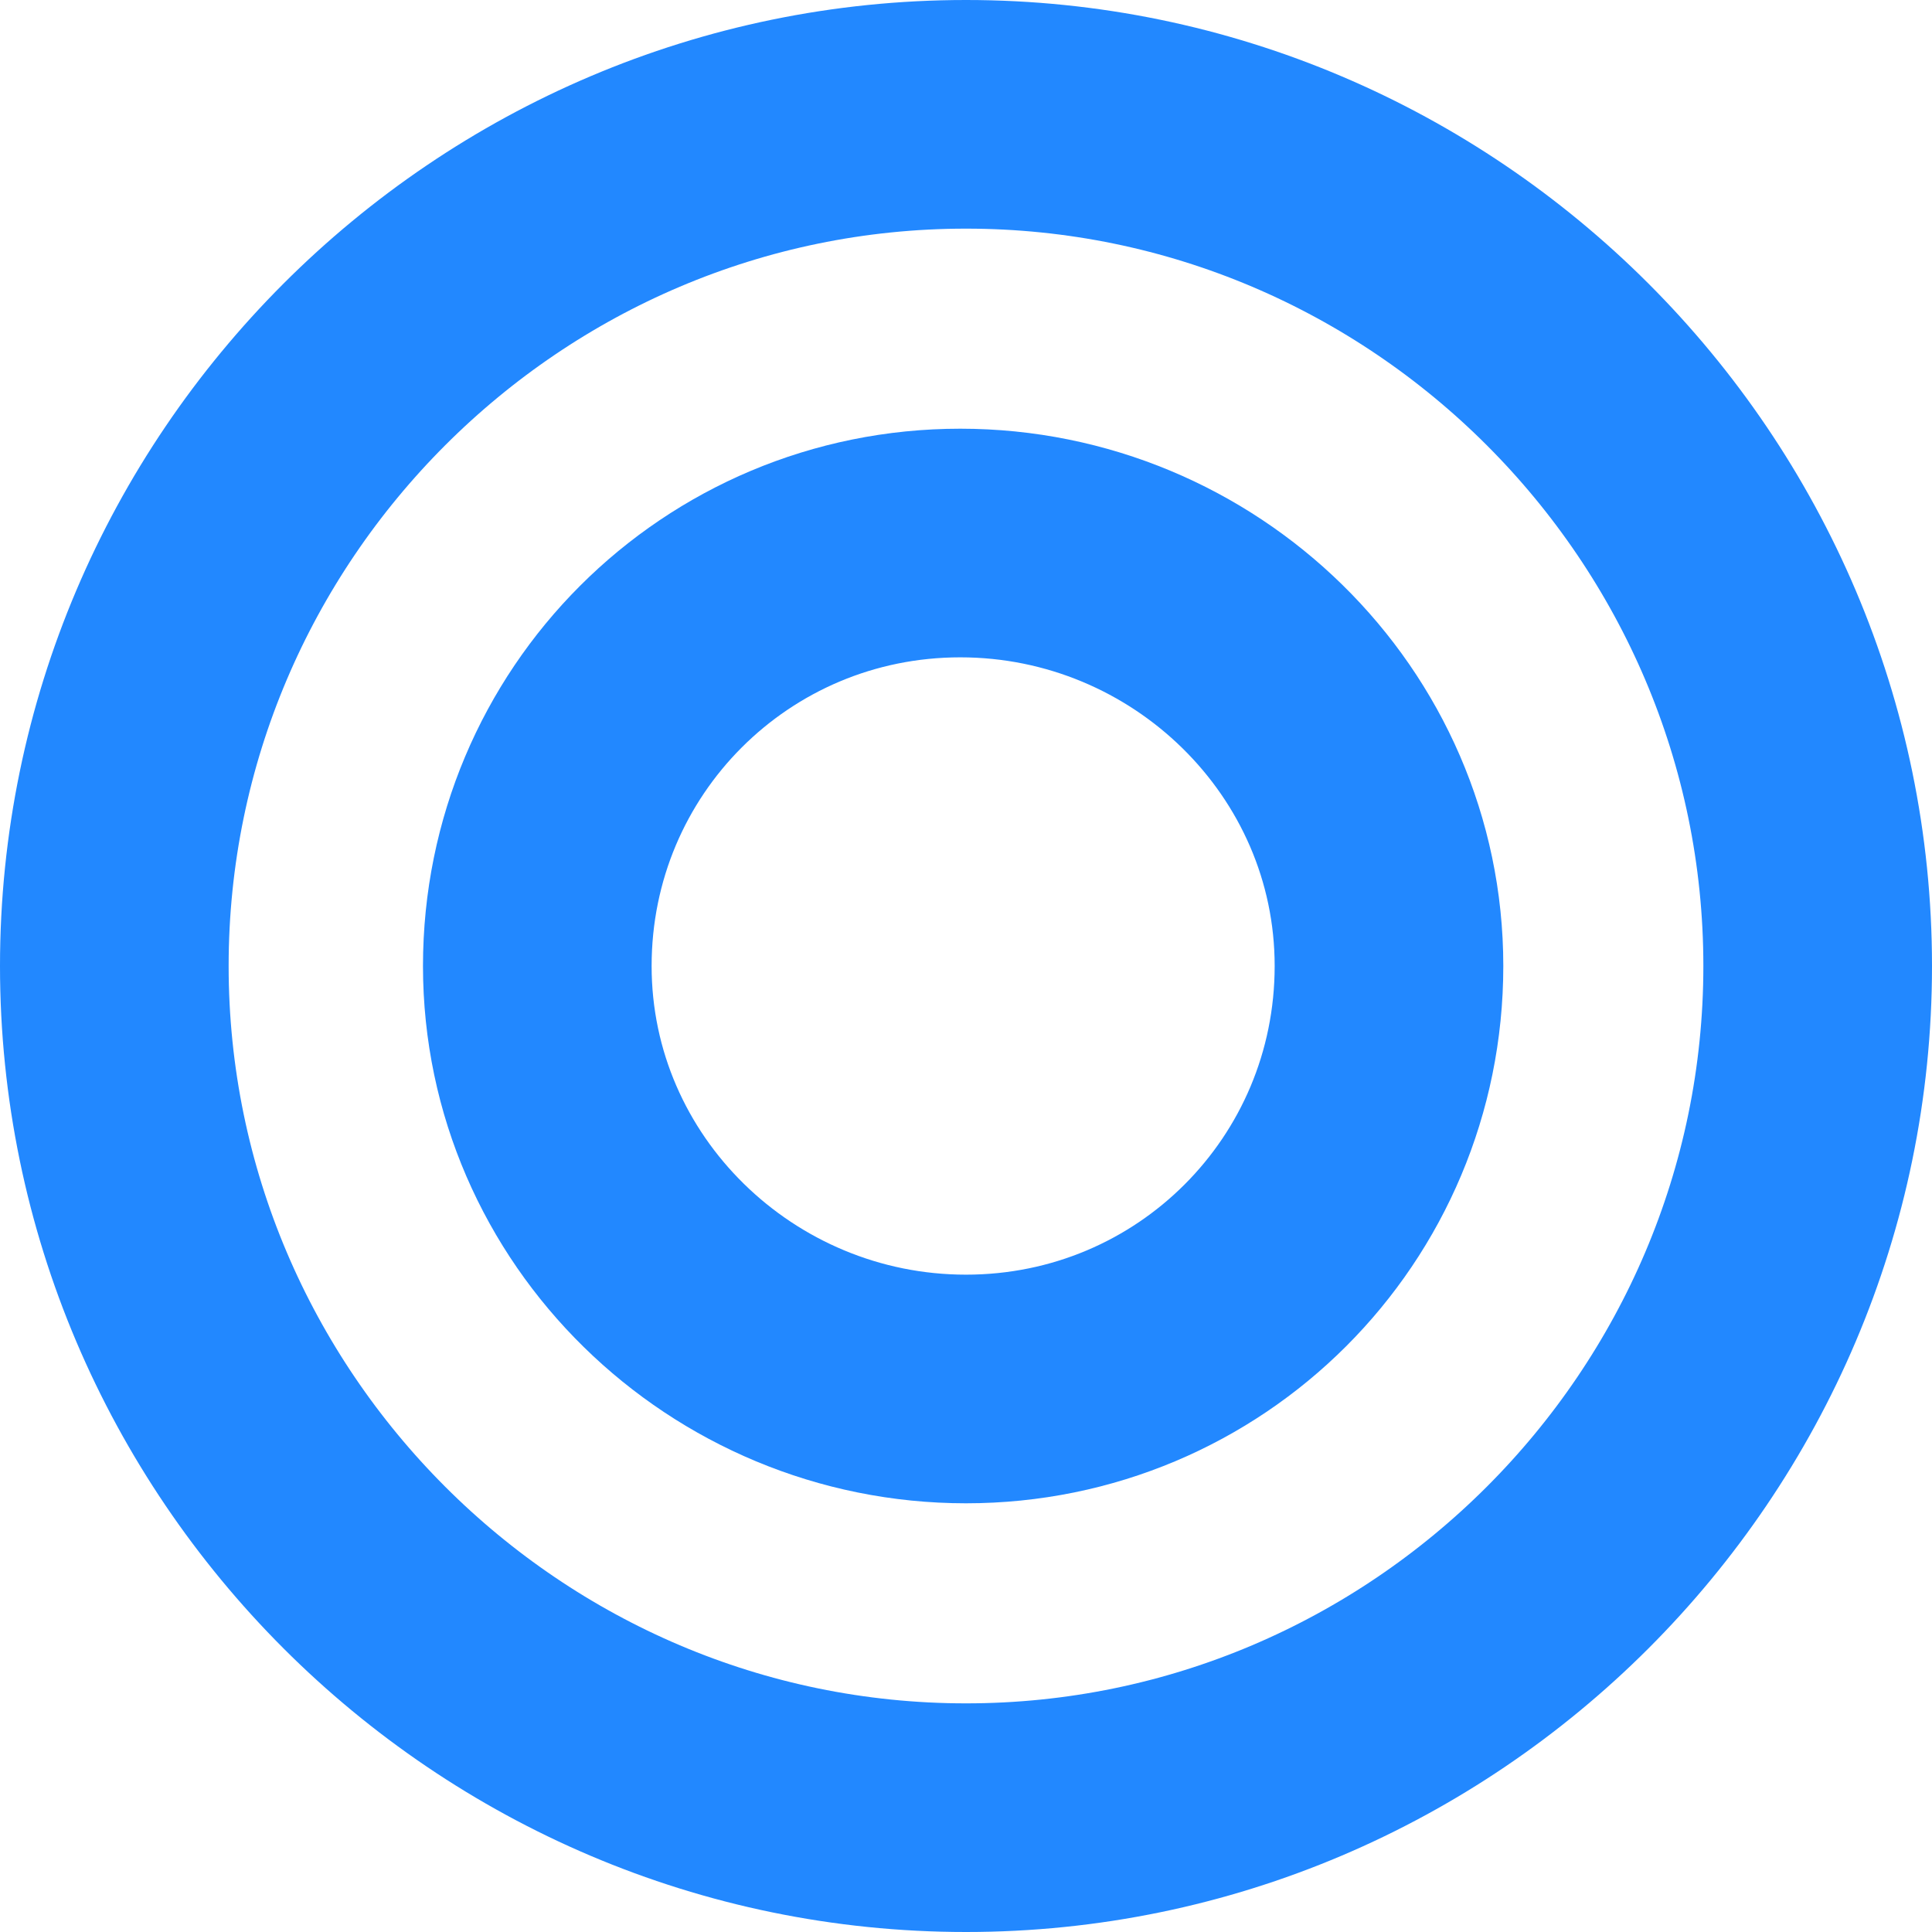
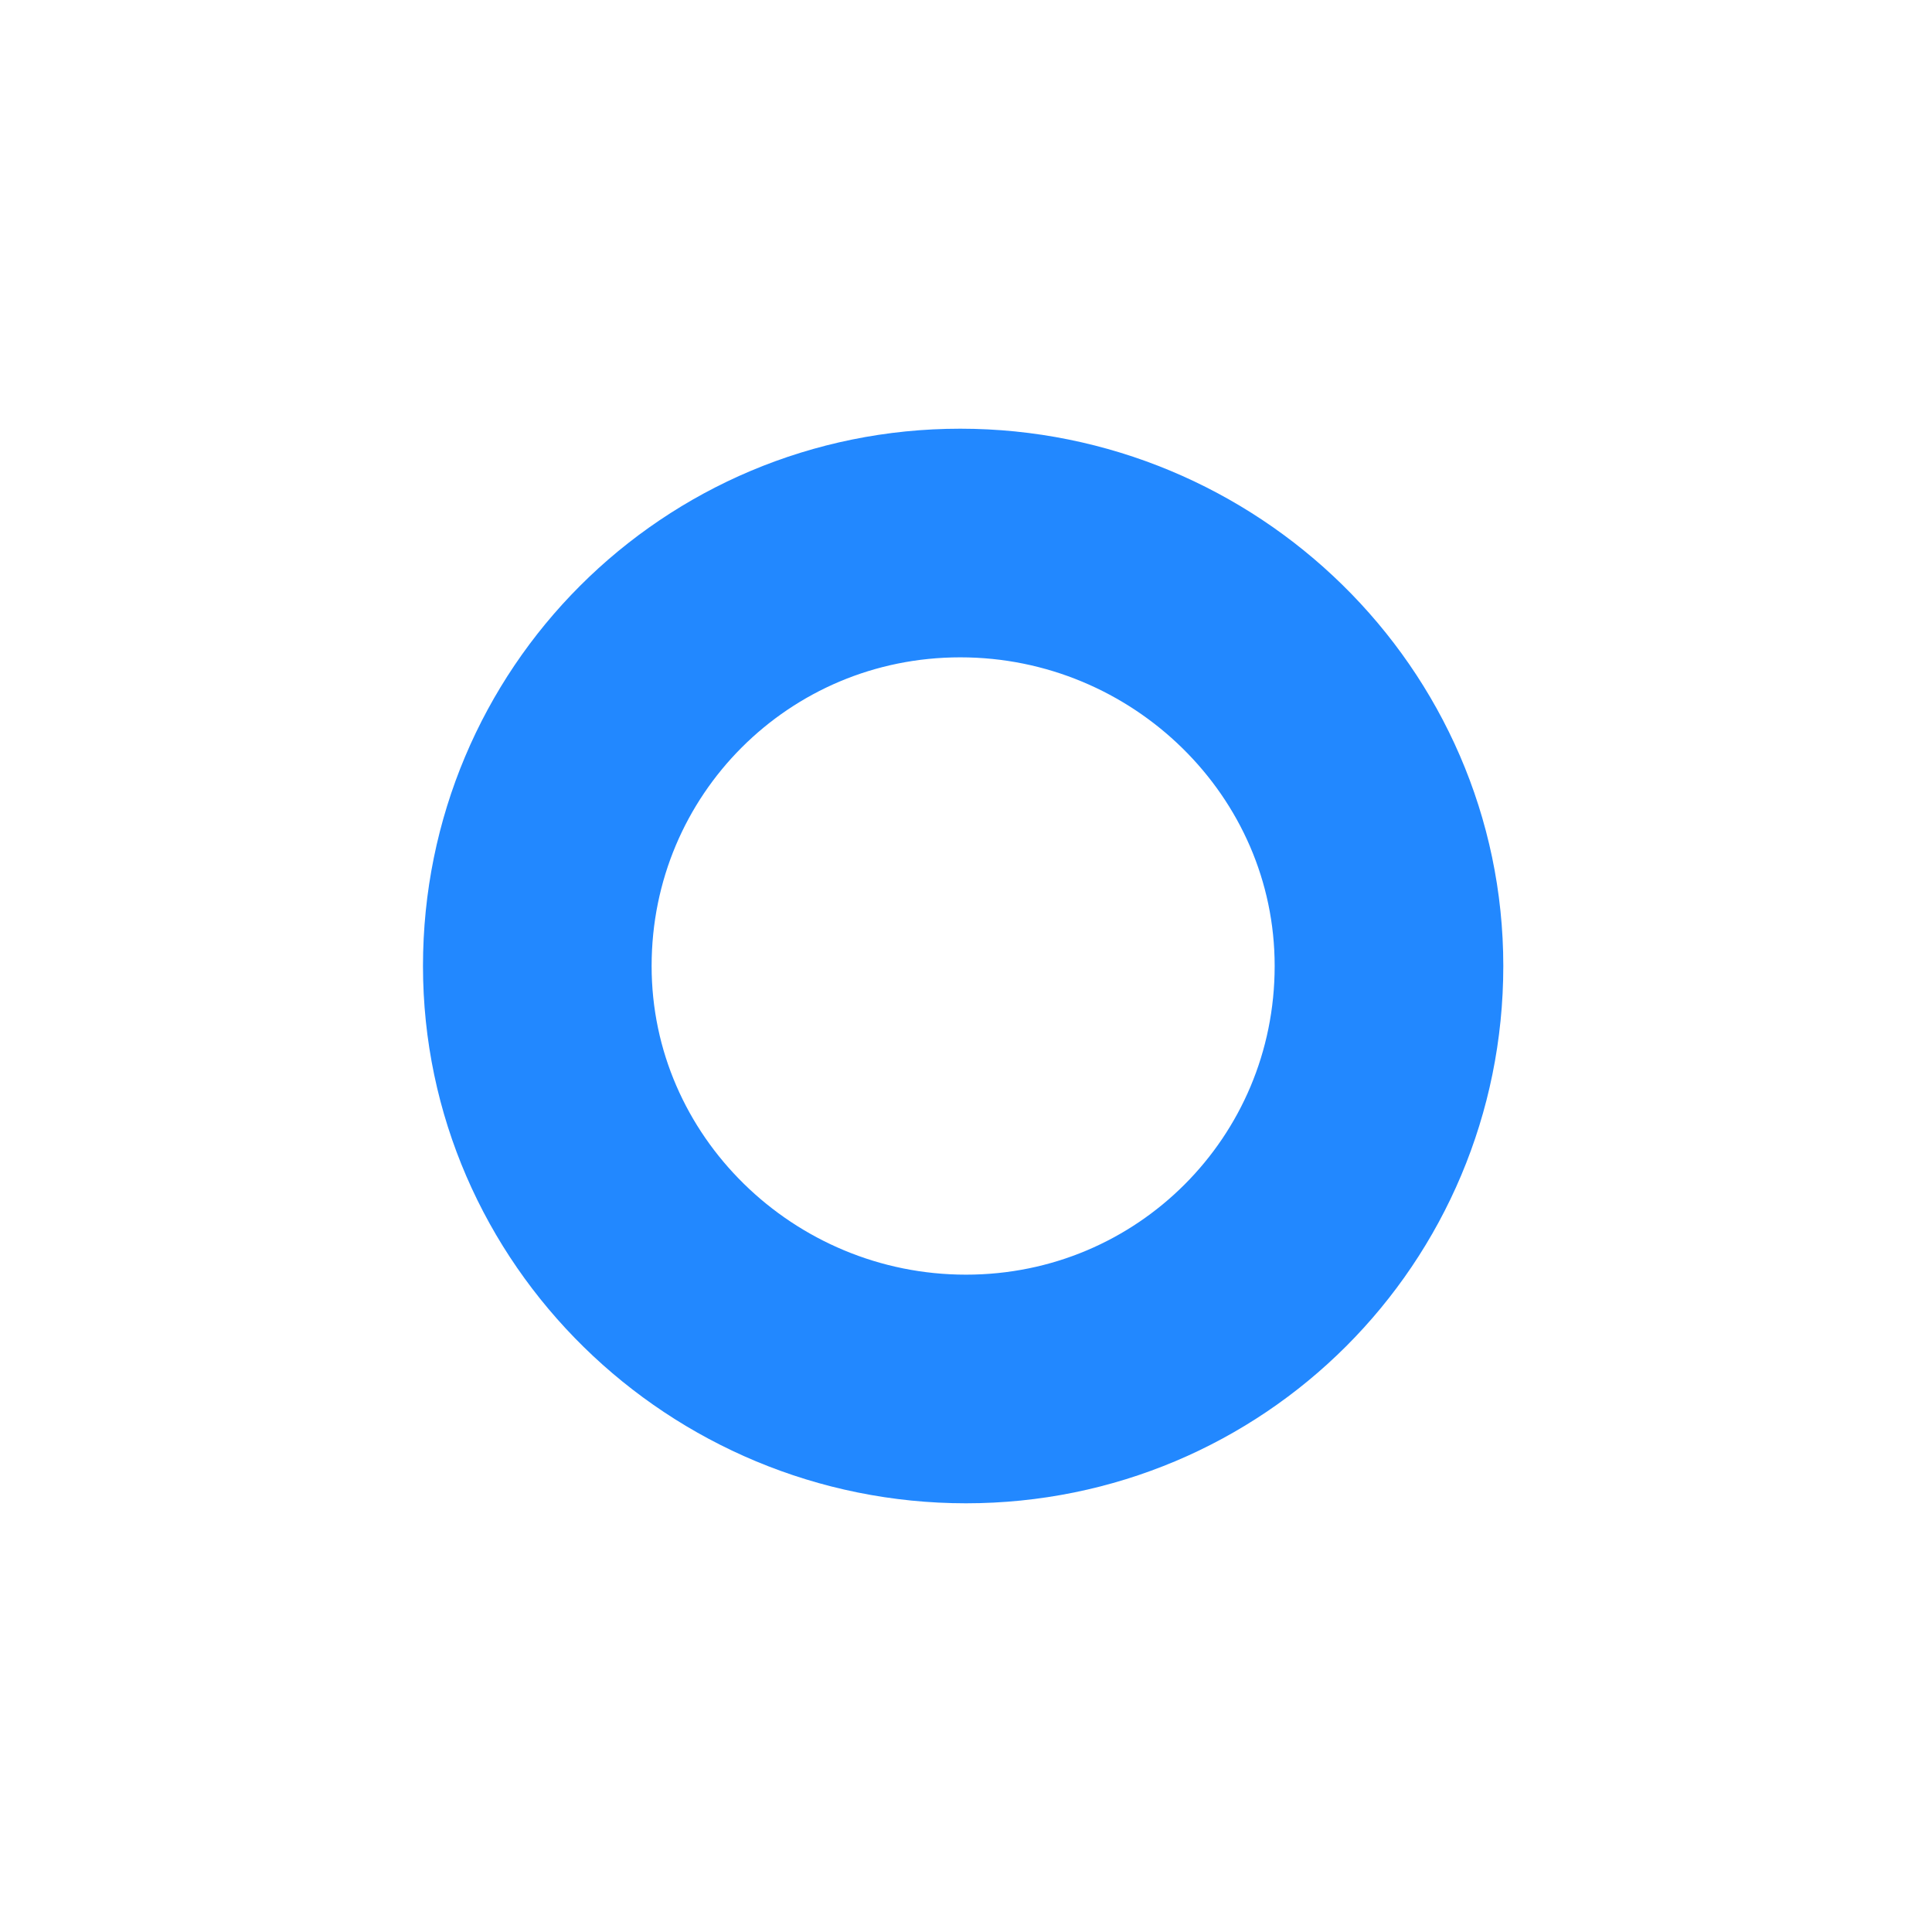
<svg xmlns="http://www.w3.org/2000/svg" version="1.1" id="レイヤー_1" x="0px" y="0px" viewBox="0 0 33.8 33.8" style="enable-background:new 0 0 33.8 33.8;" xml:space="preserve">
  <style type="text/css">
	.st0{fill:none;stroke:#2288FF;stroke-width:4;stroke-miterlimit:10;}
</style>
-   <path class="st0" d="M31.8,16.9c0,8.2-6.7,14.9-14.9,14.9S2,25.1,2,16.9S8.7,2,16.9,2S31.8,8.7,31.8,16.9z" />
  <path class="st0" d="M24.3,16.9c0,4.1-3.3,7.4-7.4,7.4S9.4,21,9.4,16.9s3.3-7.4,7.4-7.4S24.3,12.8,24.3,16.9z" />
</svg>